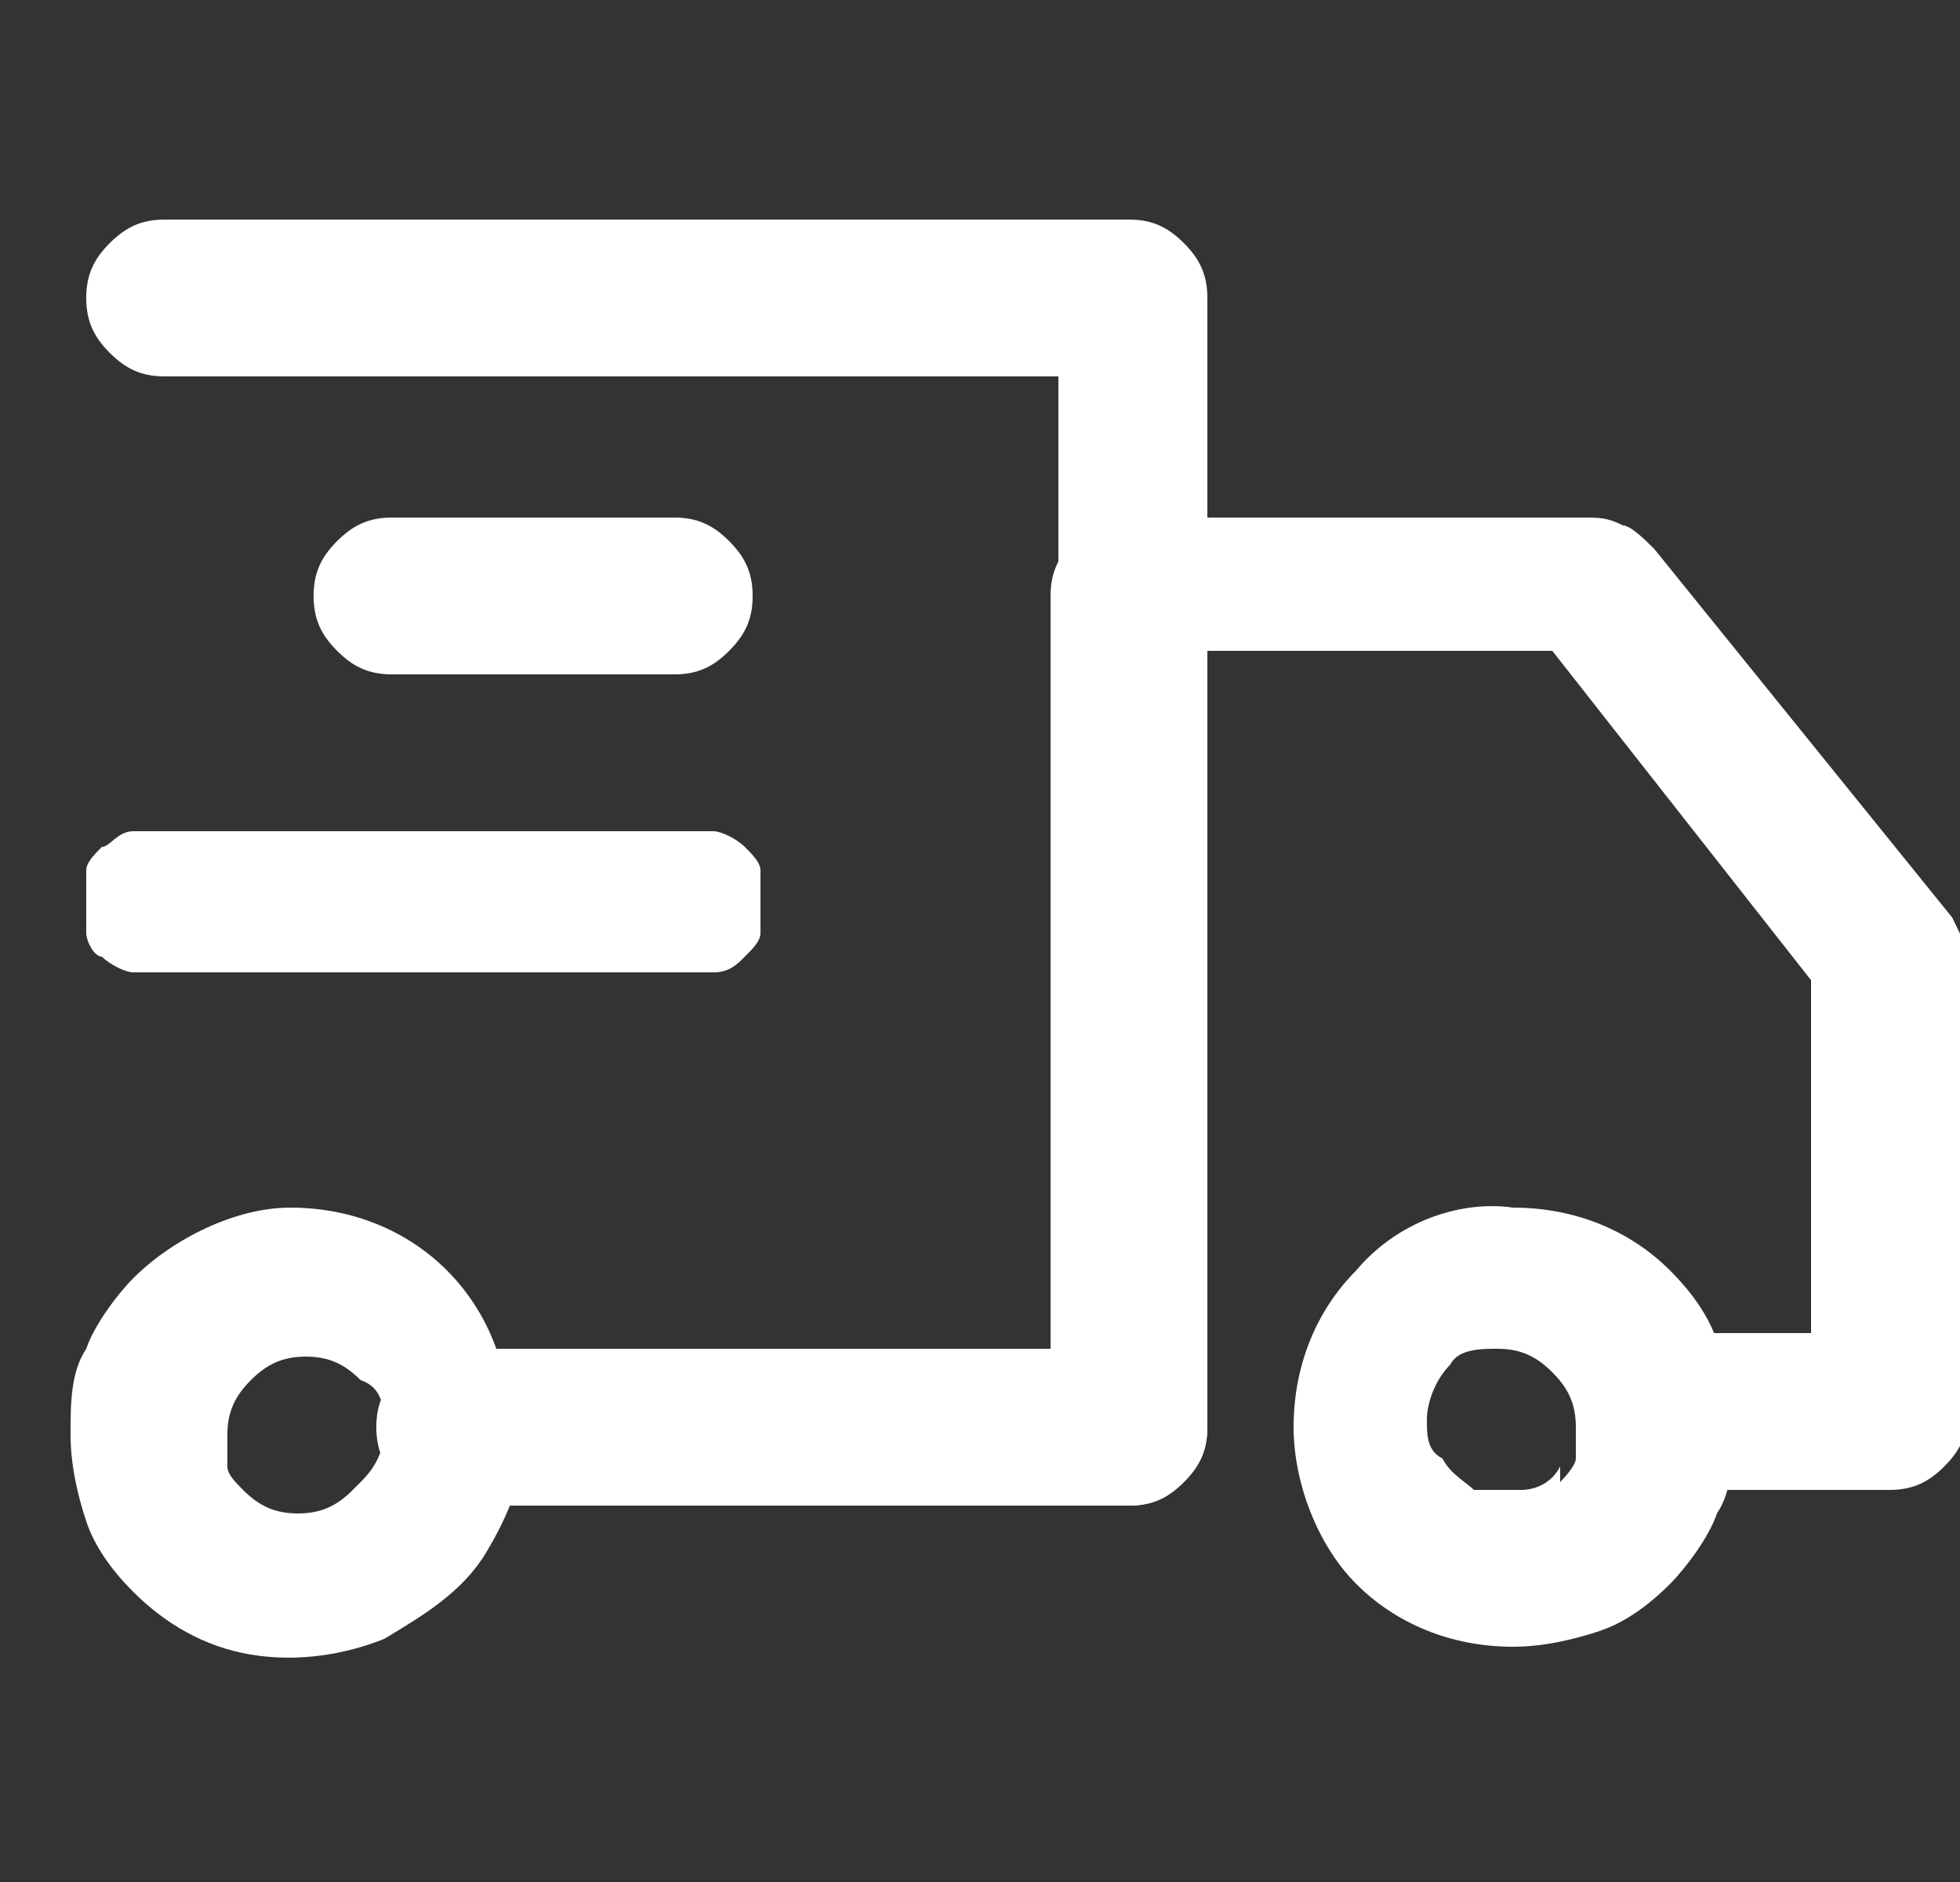
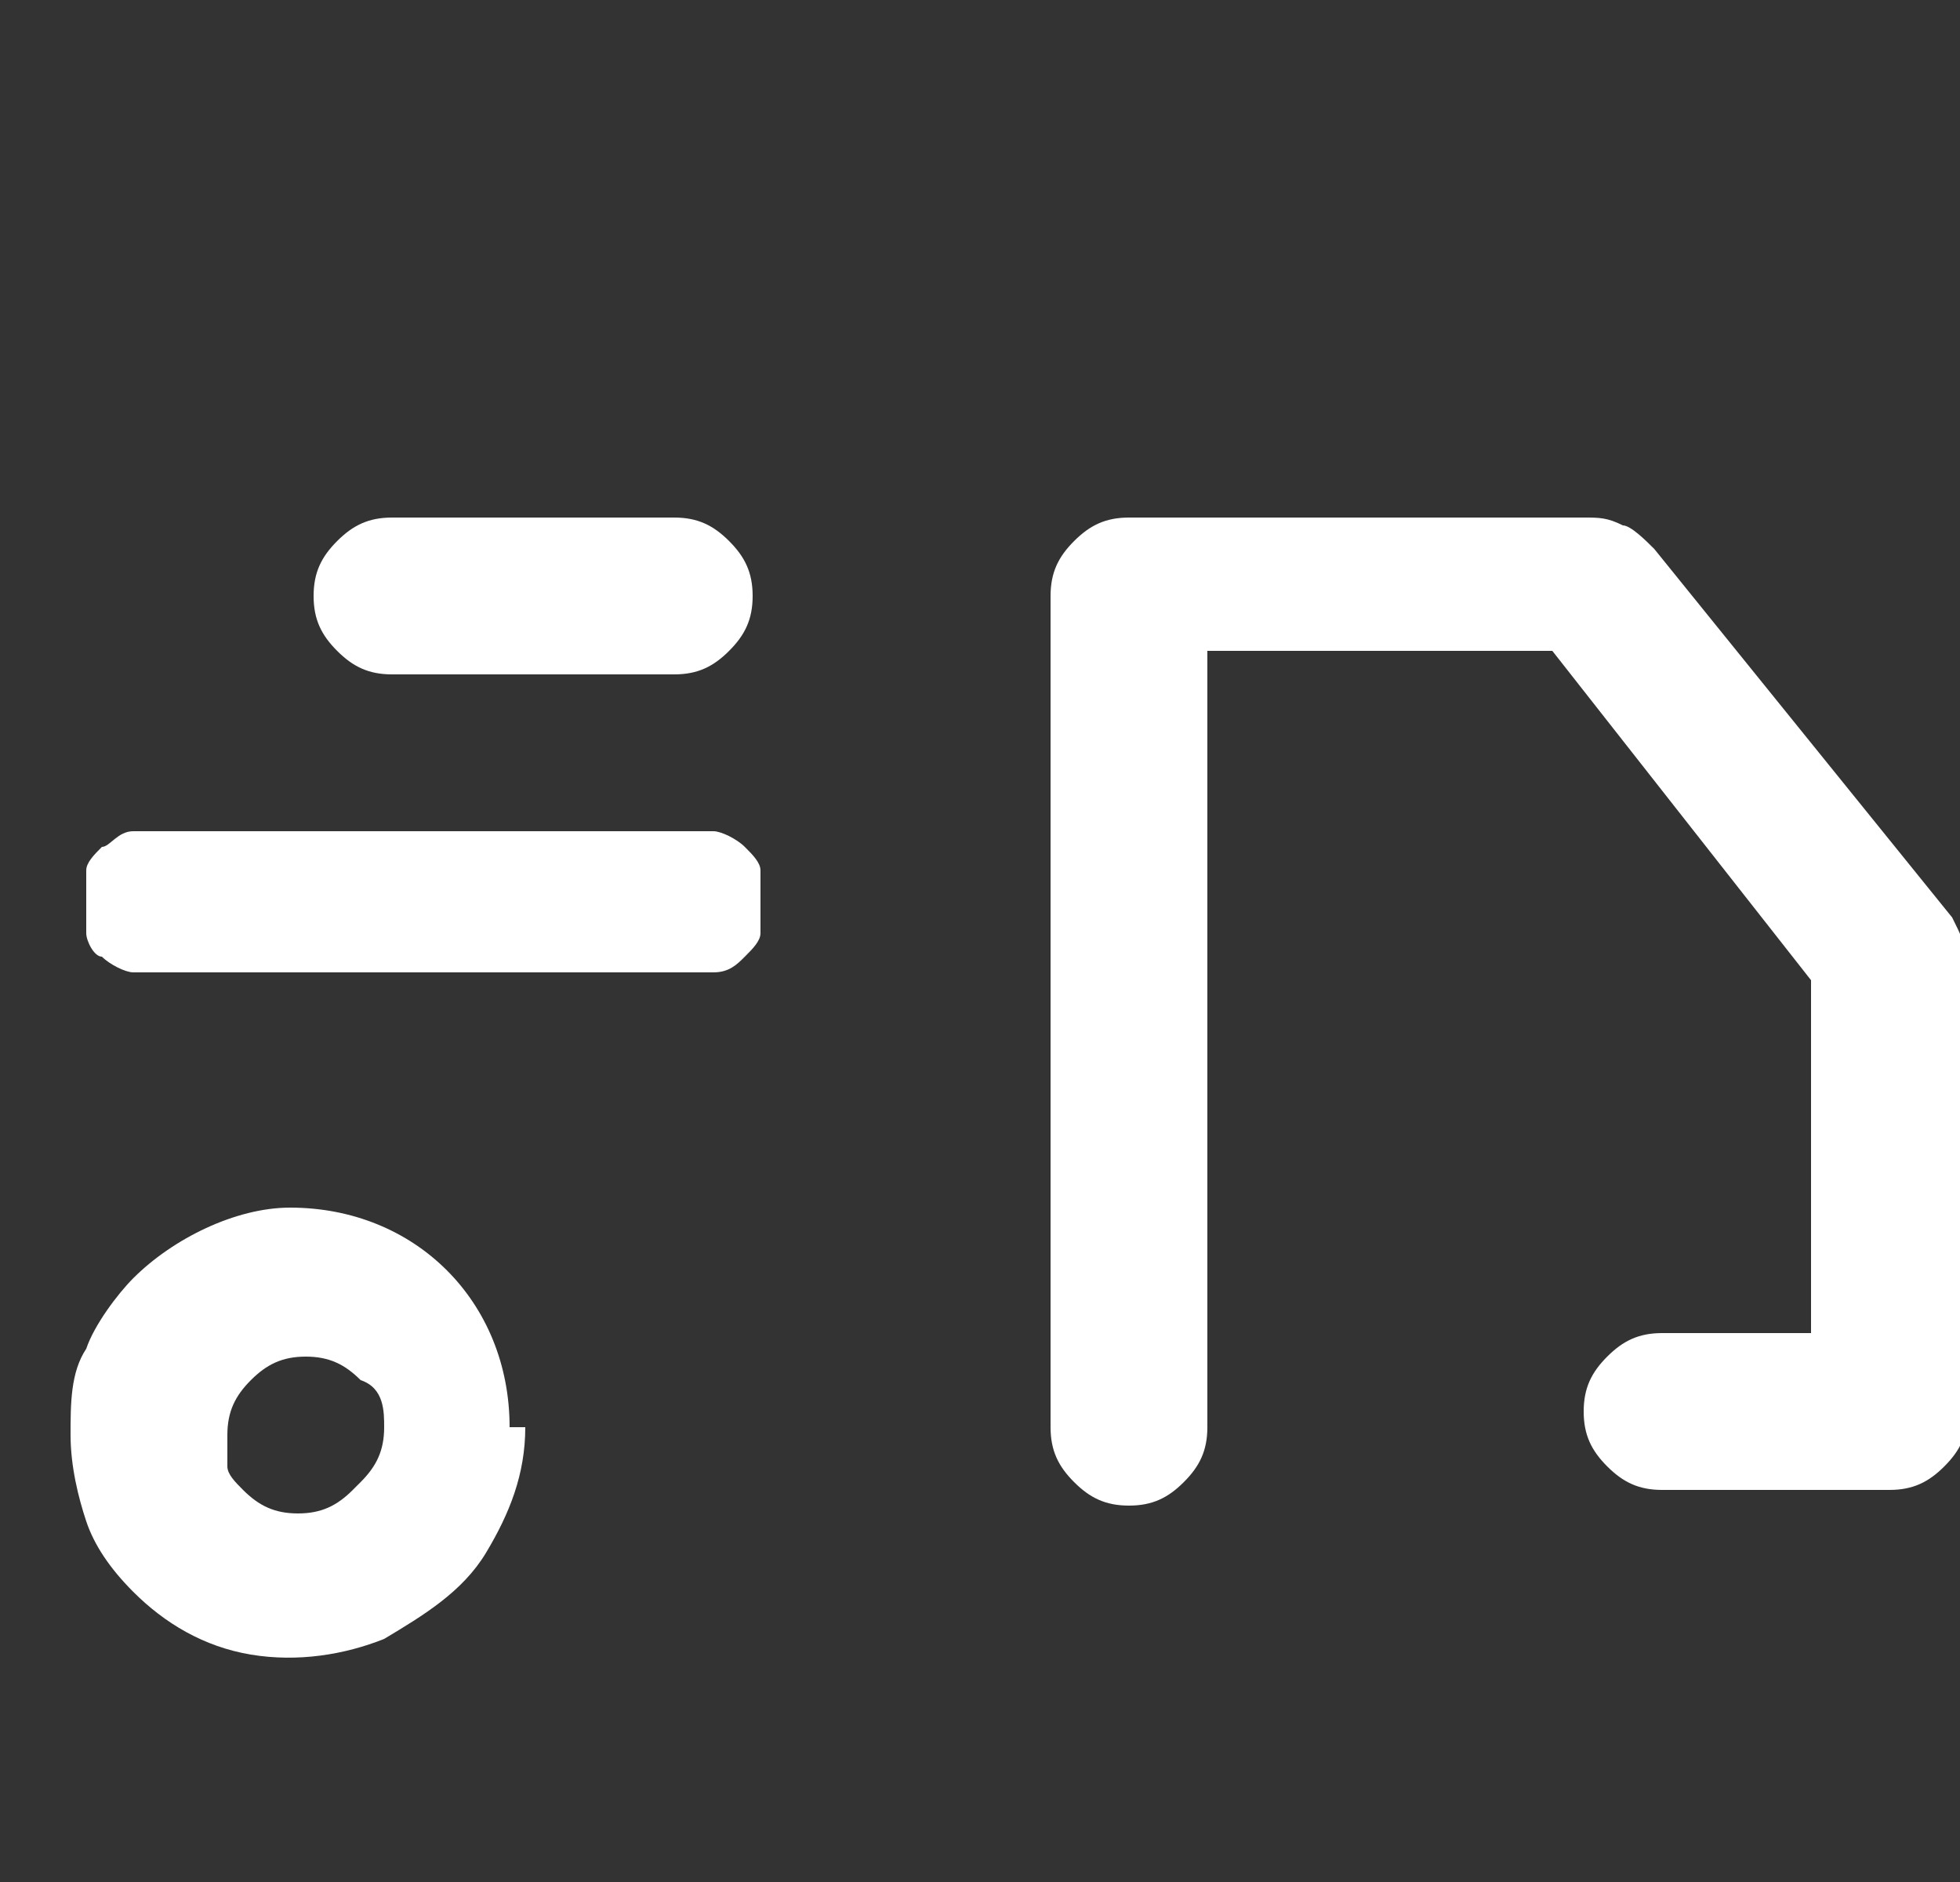
<svg xmlns="http://www.w3.org/2000/svg" id="Layer_1" version="1.1" viewBox="0 0 25 24">
  <rect x="0" y="0" width="25" height="24" fill="#333333" stroke="none" />
  <defs>
    <style>
      .st0 {
        fill: #fff;
      }
    </style>
  </defs>
-   <path class="st0" d="M2.1,4.8c-.3,0-.5-.1-.7-.3-.2-.2-.3-.4-.3-.7s.1-.5.3-.7c.2-.2.4-.3.7-.3h12.3c.3,0,.5.1.7.3.2.2.3.4.3.7v14.4c0,.3-.1.5-.3.7-.2.2-.4.3-.7.3H5.8c-.3,0-.5-.1-.7-.3-.2-.2-.3-.4-.3-.7s.1-.5.3-.7c.2-.2.4-.3.7-.3h7.7V4.8H2.1Z" />
-   <path class="st0" d="M22.1,18.2c0,.4,0,.8-.2,1.1-.1.3-.4.7-.6.9-.3.3-.6.5-.9.6-.3.1-.7.2-1.1.2-.8,0-1.5-.3-2-.8s-.8-1.3-.8-2c0-.8.3-1.5.8-2h0c.5-.6,1.3-.9,2-.8.8,0,1.5.3,2,.8.3.3.5.6.6.9s.2.7.2,1.1h0ZM19.9,18.9c0,0,.2-.2.2-.3,0-.1,0-.2,0-.4,0-.3-.1-.5-.3-.7-.2-.2-.4-.3-.7-.3-.2,0-.5,0-.6.2h0c-.2.2-.3.5-.3.7,0,.2,0,.4.2.5.1.2.3.3.4.4.2,0,.4,0,.6,0,.2,0,.4-.1.5-.3Z" />
  <path class="st0" d="M6.7,18.2c0,.6-.2,1.1-.5,1.6-.3.5-.8.8-1.3,1.1-.5.2-1.1.3-1.7.2-.6-.1-1.1-.4-1.5-.8-.3-.3-.5-.6-.6-.9-.1-.3-.2-.7-.2-1.1s0-.8.2-1.1c.1-.3.4-.7.6-.9.5-.5,1.3-.9,2-.9.8,0,1.5.3,2,.8,0,0,0,0,0,0,.5.5.8,1.2.8,2h0ZM4.6,18.9c.2-.2.3-.4.3-.7,0-.2,0-.5-.3-.6h0c-.2-.2-.4-.3-.7-.3s-.5.1-.7.3c-.2.2-.3.4-.3.7,0,.1,0,.3,0,.4,0,.1.1.2.2.3.2.2.4.3.7.3s.5-.1.7-.3h0Z" />
  <path class="st0" d="M15.4,18.2c0,.3-.1.5-.3.7-.2.2-.4.3-.7.3s-.5-.1-.7-.3c-.2-.2-.3-.4-.3-.7V7.6c0-.3.1-.5.3-.7.2-.2.4-.3.7-.3h5.8c.2,0,.3,0,.5.1.1,0,.3.2.4.3l3.8,4.7c.1.2.2.4.2.6v5.7c0,.3-.1.5-.3.7-.2.2-.4.3-.7.3h-2.9c-.3,0-.5-.1-.7-.3s-.3-.4-.3-.7.1-.5.3-.7c.2-.2.4-.3.7-.3h1.9v-4.5l-3.3-4.2h-4.4v9.6Z" />
  <path class="st0" d="M5,8.6c-.3,0-.5-.1-.7-.3-.2-.2-.3-.4-.3-.7s.1-.5.3-.7.4-.3.7-.3h3.6c.3,0,.5.1.7.3.2.2.3.4.3.7s-.1.5-.3.7c-.2.2-.4.3-.7.3h-3.6Z" />
  <path class="st0" d="M2.1,12.4c-.1,0-.3,0-.4,0-.1,0-.3-.1-.4-.2-.1,0-.2-.2-.2-.3,0-.1,0-.3,0-.4s0-.3,0-.4c0-.1.1-.2.2-.3.1,0,.2-.2.4-.2s.3,0,.4,0h6.6c.1,0,.3,0,.4,0,.1,0,.3.1.4.2s.2.2.2.3c0,.1,0,.3,0,.4s0,.3,0,.4c0,.1-.1.2-.2.3s-.2.2-.4.2c-.1,0-.3,0-.4,0H2.1Z" />
</svg>